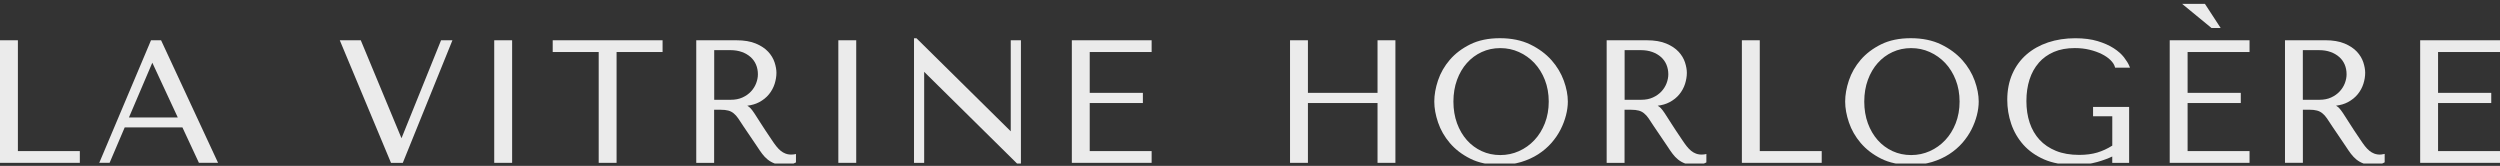
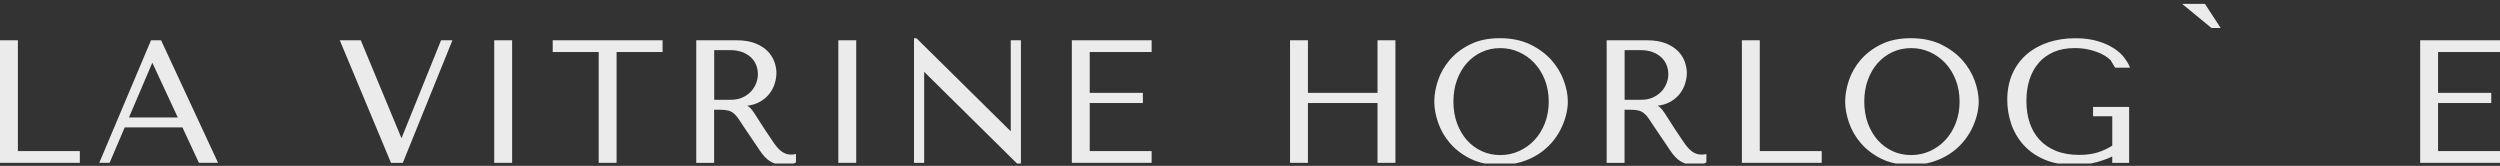
<svg xmlns="http://www.w3.org/2000/svg" width="407" height="27" viewBox="0 0 407 27" fill="none">
  <rect x="0" y="0" width="407" height="27" fill="#333333" stroke="none" />
  <g clip-path="url(#clip0_120_1756)">
    <path d="M2.912 6.556H0V26.51H12.996V24.598H2.912V6.556Z" fill="#EBEBEB" />
    <path d="M26.221 6.556H24.584L16.27 26.248L16.158 26.505H17.843L20.302 20.741H29.698L32.333 26.398L32.381 26.505H35.5L26.274 6.662L26.227 6.556H26.221ZM28.941 19.118H20.995L24.797 10.209L28.941 19.118Z" fill="#EBEBEB" />
    <path d="M65.363 22.504L58.783 6.673L58.735 6.556H55.316L63.604 26.392L63.652 26.51H65.577L73.656 6.556H71.805L65.363 22.504Z" fill="#EBEBEB" />
    <path d="M83.373 6.556H80.461V26.51H83.373V6.556Z" fill="#EBEBEB" />
    <path d="M89.981 8.468H97.468V26.51H100.379V8.468H107.867V6.556H89.981V8.468Z" fill="#EBEBEB" />
    <path d="M129.108 25.148C128.655 25.201 128.223 25.137 127.882 25.004C127.599 24.897 127.343 24.747 127.092 24.544C126.847 24.341 126.602 24.09 126.367 23.791C126.132 23.492 125.882 23.14 125.626 22.75C124.858 21.623 124.255 20.704 123.829 20.031C123.407 19.358 123.066 18.824 122.81 18.445C122.559 18.066 122.346 17.788 122.175 17.612C122.026 17.457 121.855 17.323 121.658 17.211C122.383 17.12 123.029 16.933 123.573 16.645C124.234 16.298 124.778 15.86 125.199 15.336C125.615 14.818 125.924 14.247 126.116 13.638C126.303 13.034 126.404 12.436 126.404 11.859C126.404 11.341 126.303 10.77 126.1 10.15C125.898 9.531 125.546 8.948 125.055 8.42C124.565 7.891 123.893 7.442 123.05 7.09C122.213 6.737 121.146 6.556 119.877 6.556H113.35V26.51H116.261V17.868H117.312C117.813 17.868 118.24 17.911 118.565 18.002C118.885 18.087 119.178 18.237 119.434 18.445C119.701 18.659 119.952 18.936 120.181 19.273C120.421 19.625 120.709 20.063 121.05 20.587L123.263 23.855C123.541 24.288 123.818 24.689 124.085 25.041C124.357 25.404 124.66 25.725 124.986 25.981C125.311 26.243 125.69 26.456 126.106 26.611C126.527 26.766 127.028 26.846 127.604 26.846C128.031 26.846 128.367 26.825 128.639 26.788C128.916 26.75 129.204 26.643 129.487 26.488L129.583 26.435V25.068L129.359 25.116C129.273 25.132 129.183 25.148 129.097 25.153L129.108 25.148ZM116.272 8.163H118.917C119.6 8.163 120.229 8.265 120.773 8.462C121.322 8.66 121.797 8.932 122.186 9.28C122.575 9.621 122.874 10.038 123.077 10.513C123.279 10.994 123.386 11.523 123.386 12.094C123.386 12.57 123.29 13.061 123.103 13.553C122.917 14.039 122.634 14.492 122.261 14.893C121.887 15.294 121.418 15.625 120.874 15.87C120.33 16.122 119.69 16.244 118.976 16.244H116.272V8.169V8.163Z" fill="#EBEBEB" />
    <path d="M139.394 6.556H136.482V26.51H139.394V6.556Z" fill="#EBEBEB" />
    <path d="M164.549 21.377L149.254 6.278L149.201 6.225H148.801V26.51H150.454V11.694L165.748 26.793L165.807 26.846H166.207V6.556H164.549V21.377Z" fill="#EBEBEB" />
    <path d="M174.494 26.51H187.485V24.598H177.406V16.773H186.061V15.117H177.406V8.468H187.485V6.556H174.494V26.51Z" fill="#EBEBEB" />
    <path d="M224.262 15.117H212.929V6.556H210.018V26.51H212.929V16.773H224.262V26.51H227.173V6.556H224.262V15.117Z" fill="#EBEBEB" />
    <path d="M252.567 9.781C251.66 8.761 250.498 7.901 249.116 7.234C247.73 6.561 246.071 6.219 244.189 6.219C242.306 6.219 240.701 6.555 239.357 7.218C238.019 7.88 236.899 8.724 236.03 9.739C235.16 10.748 234.515 11.875 234.11 13.087C233.705 14.294 233.502 15.453 233.502 16.532C233.502 17.611 233.71 18.738 234.115 19.935C234.521 21.136 235.166 22.263 236.035 23.283C236.904 24.304 238.024 25.163 239.363 25.831C240.701 26.504 242.328 26.846 244.194 26.846C245.453 26.846 246.615 26.686 247.639 26.376C248.663 26.066 249.602 25.639 250.423 25.11C251.244 24.581 251.964 23.962 252.572 23.273C253.175 22.584 253.676 21.847 254.065 21.083C254.455 20.314 254.748 19.534 254.945 18.765C255.143 17.99 255.244 17.243 255.244 16.538C255.244 15.48 255.025 14.332 254.588 13.13C254.151 11.928 253.473 10.801 252.572 9.781H252.567ZM244.248 25.244C243.16 25.244 242.146 25.03 241.224 24.603C240.301 24.181 239.491 23.577 238.813 22.819C238.136 22.055 237.592 21.131 237.203 20.068C236.814 19.005 236.616 17.814 236.616 16.538C236.616 15.261 236.814 14.07 237.203 13.007C237.592 11.944 238.136 11.015 238.813 10.257C239.491 9.498 240.301 8.895 241.224 8.473C242.146 8.045 243.16 7.832 244.248 7.832C245.335 7.832 246.338 8.045 247.287 8.473C248.237 8.9 249.079 9.498 249.799 10.262C250.514 11.026 251.09 11.95 251.506 13.013C251.921 14.075 252.135 15.261 252.135 16.538C252.135 17.814 251.921 19 251.506 20.063C251.09 21.126 250.514 22.055 249.799 22.813C249.084 23.577 248.237 24.181 247.287 24.603C246.338 25.03 245.319 25.244 244.248 25.244Z" fill="#EBEBEB" />
    <path d="M277.323 25.148C276.87 25.201 276.438 25.137 276.096 25.004C275.814 24.897 275.558 24.747 275.307 24.544C275.062 24.341 274.816 24.09 274.582 23.791C274.347 23.492 274.097 23.14 273.841 22.75C273.073 21.623 272.47 20.704 272.043 20.031C271.622 19.358 271.281 18.824 271.025 18.445C270.774 18.066 270.561 17.788 270.39 17.612C270.241 17.457 270.07 17.323 269.873 17.211C270.598 17.12 271.243 16.933 271.787 16.645C272.449 16.298 272.993 15.86 273.414 15.336C273.83 14.818 274.139 14.247 274.331 13.638C274.518 13.034 274.619 12.436 274.619 11.859C274.619 11.341 274.518 10.77 274.315 10.15C274.113 9.531 273.761 8.948 273.27 8.42C272.779 7.891 272.107 7.442 271.265 7.09C270.428 6.737 269.361 6.556 268.092 6.556H261.564V26.51H264.476V17.868H265.527C266.028 17.868 266.455 17.911 266.78 18.002C267.1 18.087 267.393 18.237 267.649 18.445C267.916 18.659 268.166 18.936 268.396 19.273C268.636 19.625 268.924 20.063 269.265 20.587L271.478 23.855C271.755 24.288 272.033 24.689 272.299 25.041C272.571 25.404 272.875 25.725 273.201 25.981C273.526 26.243 273.905 26.456 274.321 26.611C274.742 26.766 275.243 26.846 275.819 26.846C276.246 26.846 276.582 26.825 276.854 26.788C277.131 26.75 277.419 26.643 277.702 26.488L277.798 26.435V25.068L277.574 25.116C277.488 25.132 277.398 25.148 277.312 25.153L277.323 25.148ZM264.487 8.163H267.132C267.815 8.163 268.444 8.265 268.988 8.462C269.537 8.66 270.012 8.932 270.401 9.28C270.79 9.621 271.089 10.038 271.291 10.513C271.494 10.994 271.601 11.523 271.601 12.094C271.601 12.57 271.505 13.061 271.318 13.553C271.132 14.039 270.849 14.492 270.476 14.893C270.102 15.294 269.633 15.625 269.089 15.87C268.545 16.122 267.905 16.244 267.191 16.244H264.487V8.169V8.163Z" fill="#EBEBEB" />
    <path d="M286.49 6.556H283.578V26.51H296.574V24.598H286.49V6.556Z" fill="#EBEBEB" />
    <path d="M319.457 9.781C318.551 8.761 317.388 7.901 316.007 7.234C314.621 6.561 312.962 6.219 311.08 6.219C309.197 6.219 307.592 6.555 306.248 7.218C304.909 7.88 303.79 8.724 302.92 9.739C302.051 10.748 301.406 11.875 301.001 13.087C300.595 14.294 300.393 15.453 300.393 16.532C300.393 17.611 300.601 18.738 301.006 19.935C301.411 21.136 302.056 22.263 302.926 23.283C303.795 24.304 304.915 25.163 306.253 25.831C307.592 26.504 309.218 26.846 311.085 26.846C312.343 26.846 313.506 26.686 314.53 26.376C315.554 26.066 316.492 25.639 317.314 25.11C318.135 24.581 318.855 23.962 319.463 23.273C320.065 22.584 320.567 21.847 320.956 21.083C321.345 20.314 321.639 19.534 321.836 18.765C322.033 17.99 322.134 17.243 322.134 16.538C322.134 15.48 321.916 14.332 321.479 13.13C321.041 11.928 320.364 10.801 319.463 9.781H319.457ZM311.133 25.244C310.045 25.244 309.032 25.03 308.109 24.603C307.187 24.181 306.376 23.577 305.699 22.819C305.021 22.055 304.478 21.131 304.088 20.068C303.699 19.005 303.502 17.814 303.502 16.538C303.502 15.261 303.699 14.07 304.088 13.007C304.478 11.944 305.021 11.015 305.699 10.257C306.376 9.498 307.187 8.895 308.109 8.473C309.032 8.045 310.045 7.832 311.133 7.832C312.221 7.832 313.223 8.045 314.173 8.473C315.122 8.9 315.964 9.498 316.684 10.262C317.399 11.026 317.975 11.95 318.391 13.013C318.807 14.075 319.02 15.261 319.02 16.538C319.02 17.814 318.807 19 318.391 20.063C317.975 21.126 317.399 22.055 316.684 22.813C315.97 23.577 315.122 24.181 314.173 24.603C313.223 25.03 312.205 25.244 311.133 25.244Z" fill="#EBEBEB" />
-     <path d="M331.908 10.22C332.575 9.461 333.401 8.868 334.372 8.452C335.337 8.035 336.484 7.827 337.774 7.827C338.627 7.827 339.443 7.918 340.19 8.099C340.936 8.281 341.608 8.521 342.19 8.815C342.766 9.103 343.24 9.435 343.608 9.803C343.966 10.161 344.2 10.524 344.301 10.882L344.339 11.015H346.765L346.659 10.759C346.488 10.337 346.189 9.857 345.784 9.328C345.373 8.799 344.808 8.302 344.104 7.848C343.4 7.394 342.526 7.004 341.502 6.695C340.478 6.385 339.251 6.225 337.859 6.225C336.265 6.225 334.772 6.454 333.428 6.903C332.079 7.357 330.9 8.019 329.919 8.868C328.938 9.723 328.159 10.78 327.61 12.025C327.061 13.264 326.783 14.685 326.783 16.255C326.783 17.596 326.996 18.91 327.423 20.159C327.85 21.415 328.511 22.558 329.391 23.551C330.271 24.544 331.412 25.351 332.772 25.949C334.132 26.542 335.774 26.846 337.657 26.846C339.065 26.846 340.334 26.686 341.427 26.376C342.382 26.104 343.208 25.8 343.875 25.479V26.51H346.621V17.414H340.75V18.931H343.88V23.706C343.086 24.208 342.264 24.587 341.438 24.833C340.585 25.089 339.593 25.217 338.499 25.217C337.054 25.217 335.78 24.998 334.708 24.561C333.636 24.122 332.735 23.514 332.031 22.744C331.321 21.975 330.788 21.046 330.431 19.983C330.074 18.92 329.898 17.729 329.898 16.447C329.898 15.165 330.068 14.007 330.404 12.954C330.74 11.902 331.247 10.983 331.919 10.22H331.908Z" fill="#EBEBEB" />
+     <path d="M331.908 10.22C332.575 9.461 333.401 8.868 334.372 8.452C335.337 8.035 336.484 7.827 337.774 7.827C338.627 7.827 339.443 7.918 340.19 8.099C340.936 8.281 341.608 8.521 342.19 8.815C342.766 9.103 343.24 9.435 343.608 9.803L344.339 11.015H346.765L346.659 10.759C346.488 10.337 346.189 9.857 345.784 9.328C345.373 8.799 344.808 8.302 344.104 7.848C343.4 7.394 342.526 7.004 341.502 6.695C340.478 6.385 339.251 6.225 337.859 6.225C336.265 6.225 334.772 6.454 333.428 6.903C332.079 7.357 330.9 8.019 329.919 8.868C328.938 9.723 328.159 10.78 327.61 12.025C327.061 13.264 326.783 14.685 326.783 16.255C326.783 17.596 326.996 18.91 327.423 20.159C327.85 21.415 328.511 22.558 329.391 23.551C330.271 24.544 331.412 25.351 332.772 25.949C334.132 26.542 335.774 26.846 337.657 26.846C339.065 26.846 340.334 26.686 341.427 26.376C342.382 26.104 343.208 25.8 343.875 25.479V26.51H346.621V17.414H340.75V18.931H343.88V23.706C343.086 24.208 342.264 24.587 341.438 24.833C340.585 25.089 339.593 25.217 338.499 25.217C337.054 25.217 335.78 24.998 334.708 24.561C333.636 24.122 332.735 23.514 332.031 22.744C331.321 21.975 330.788 21.046 330.431 19.983C330.074 18.92 329.898 17.729 329.898 16.447C329.898 15.165 330.068 14.007 330.404 12.954C330.74 11.902 331.247 10.983 331.919 10.22H331.908Z" fill="#EBEBEB" />
    <path d="M360.022 4.553H361.521L358.961 0.627H355.244L359.974 4.51L360.022 4.553Z" fill="#EBEBEB" />
-     <path d="M353.229 26.51H366.225V24.598H356.14V16.773H364.801V15.117H356.14V8.468H366.225V6.556H353.229V26.51Z" fill="#EBEBEB" />
-     <path d="M387.749 25.148C387.296 25.202 386.864 25.138 386.523 25.004C386.245 24.897 385.979 24.742 385.739 24.545C385.493 24.342 385.248 24.091 385.013 23.792C384.773 23.482 384.523 23.129 384.272 22.75C383.504 21.623 382.902 20.705 382.475 20.026C382.038 19.327 381.707 18.808 381.456 18.44C381.195 18.055 380.993 17.783 380.822 17.607C380.678 17.452 380.502 17.318 380.305 17.206C381.03 17.115 381.675 16.928 382.219 16.64C382.88 16.293 383.424 15.85 383.846 15.332C384.267 14.813 384.571 14.242 384.763 13.633C384.955 13.024 385.051 12.431 385.051 11.854C385.051 11.336 384.949 10.759 384.747 10.145C384.544 9.526 384.192 8.944 383.702 8.415C383.211 7.886 382.539 7.437 381.696 7.085C380.859 6.732 379.793 6.551 378.523 6.551H371.996V26.505H374.908V17.863H375.953C376.454 17.863 376.881 17.906 377.206 17.997C377.526 18.082 377.82 18.232 378.081 18.44C378.347 18.654 378.598 18.931 378.827 19.268C379.067 19.62 379.361 20.058 379.697 20.582L381.91 23.851C382.198 24.299 382.47 24.689 382.731 25.036C383.008 25.399 383.312 25.72 383.632 25.976C383.958 26.238 384.336 26.452 384.752 26.607C385.168 26.761 385.675 26.841 386.251 26.841C386.677 26.841 387.013 26.82 387.28 26.783C387.563 26.745 387.845 26.639 388.128 26.478L388.224 26.425V25.052L388 25.1C387.915 25.116 387.829 25.132 387.739 25.138L387.749 25.148ZM374.913 8.164H377.558C378.246 8.164 378.87 8.265 379.414 8.463C379.963 8.661 380.438 8.933 380.827 9.28C381.217 9.622 381.515 10.039 381.718 10.514C381.92 10.989 382.022 11.523 382.022 12.095C382.022 12.575 381.926 13.062 381.739 13.553C381.552 14.039 381.265 14.493 380.891 14.893C380.513 15.294 380.049 15.625 379.505 15.871C378.961 16.122 378.321 16.245 377.606 16.245H374.902V8.169L374.913 8.164Z" fill="#EBEBEB" />
    <path d="M407 8.468V6.556H394.004V26.51H407V24.598H396.916V16.773H405.576V15.117H396.916V8.468H407Z" fill="#EBEBEB" />
  </g>
  <defs>
    <clipPath id="clip0_120_1756">
      <rect width="407" height="26" fill="white" transform="translate(0 0.627)" />
    </clipPath>
  </defs>
</svg>